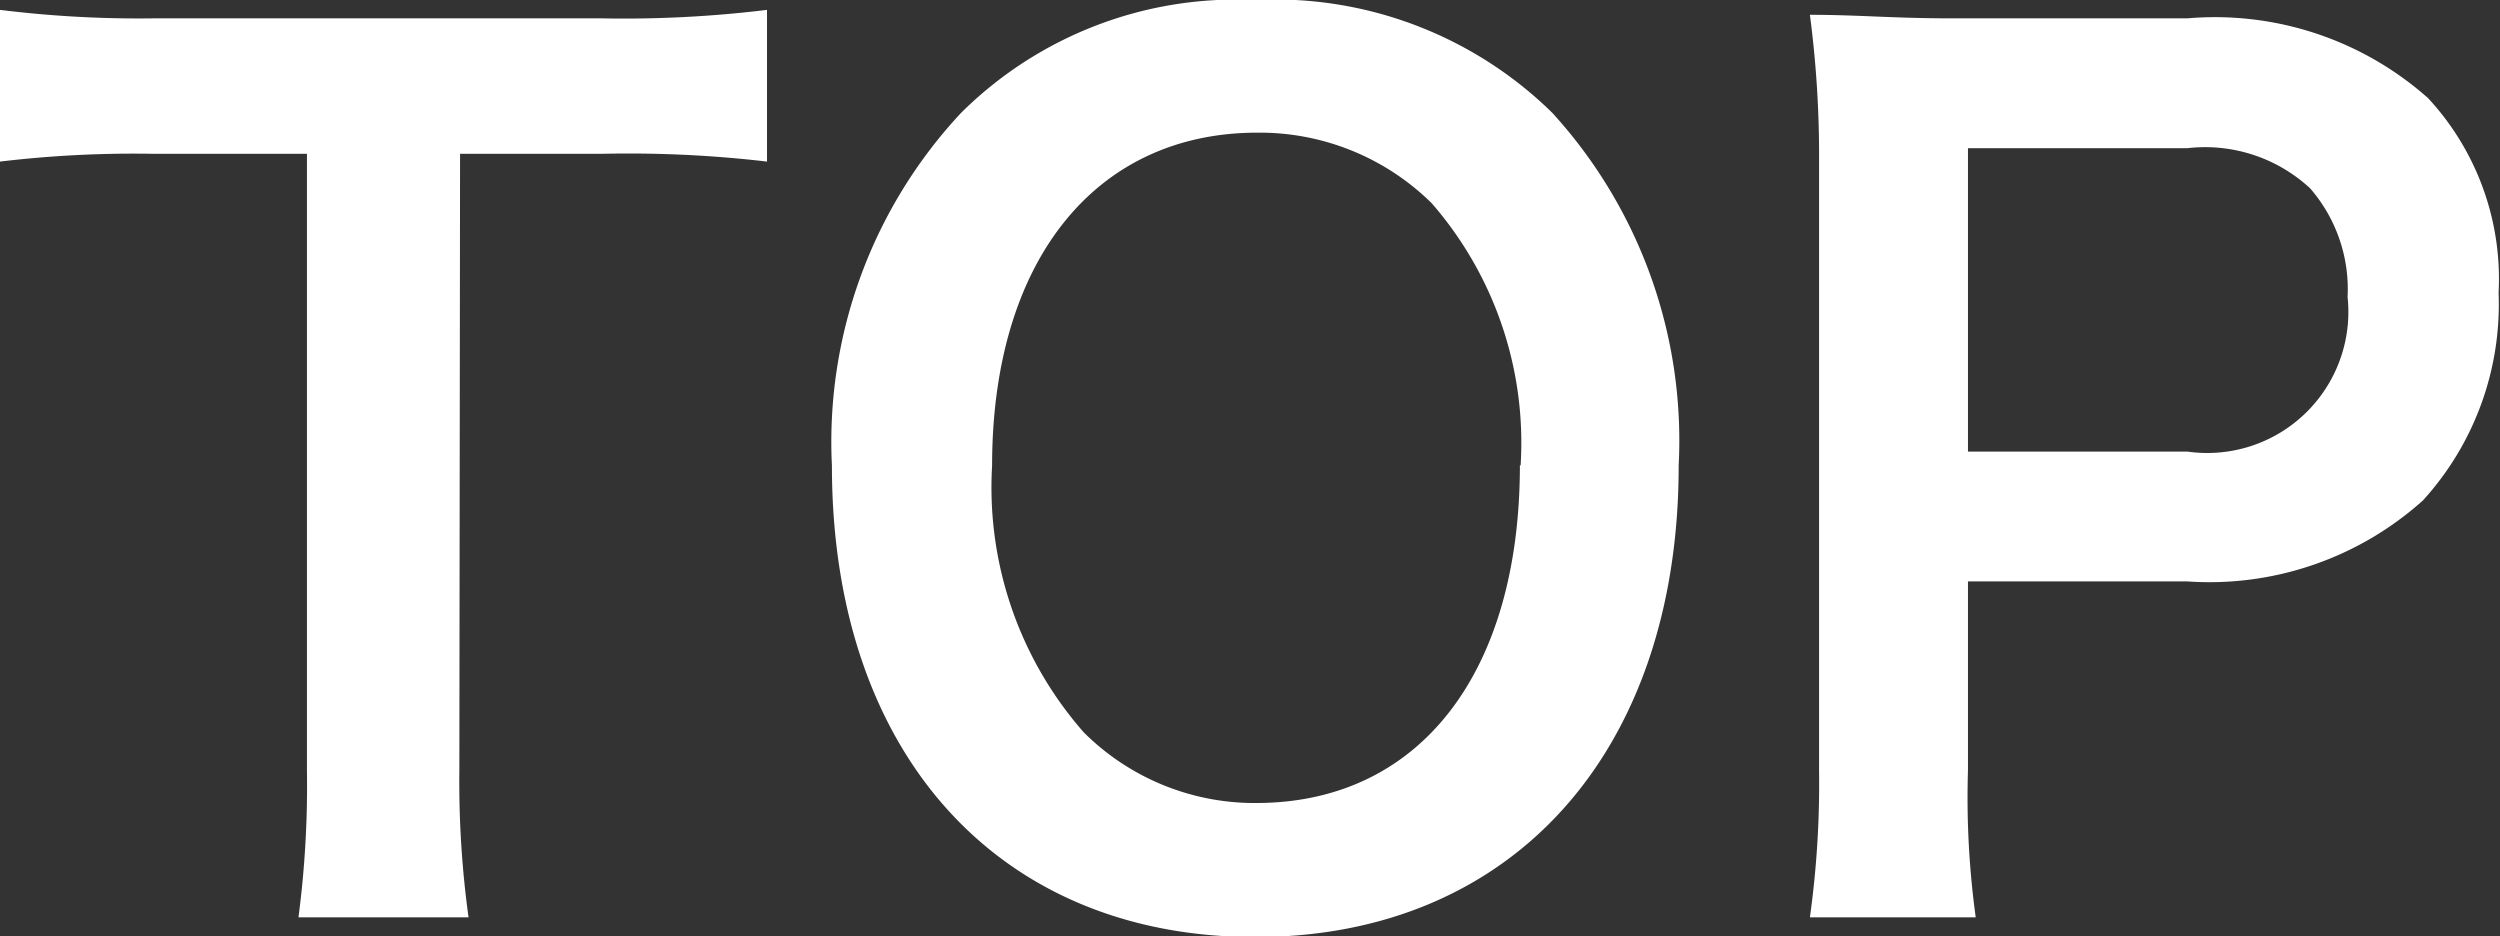
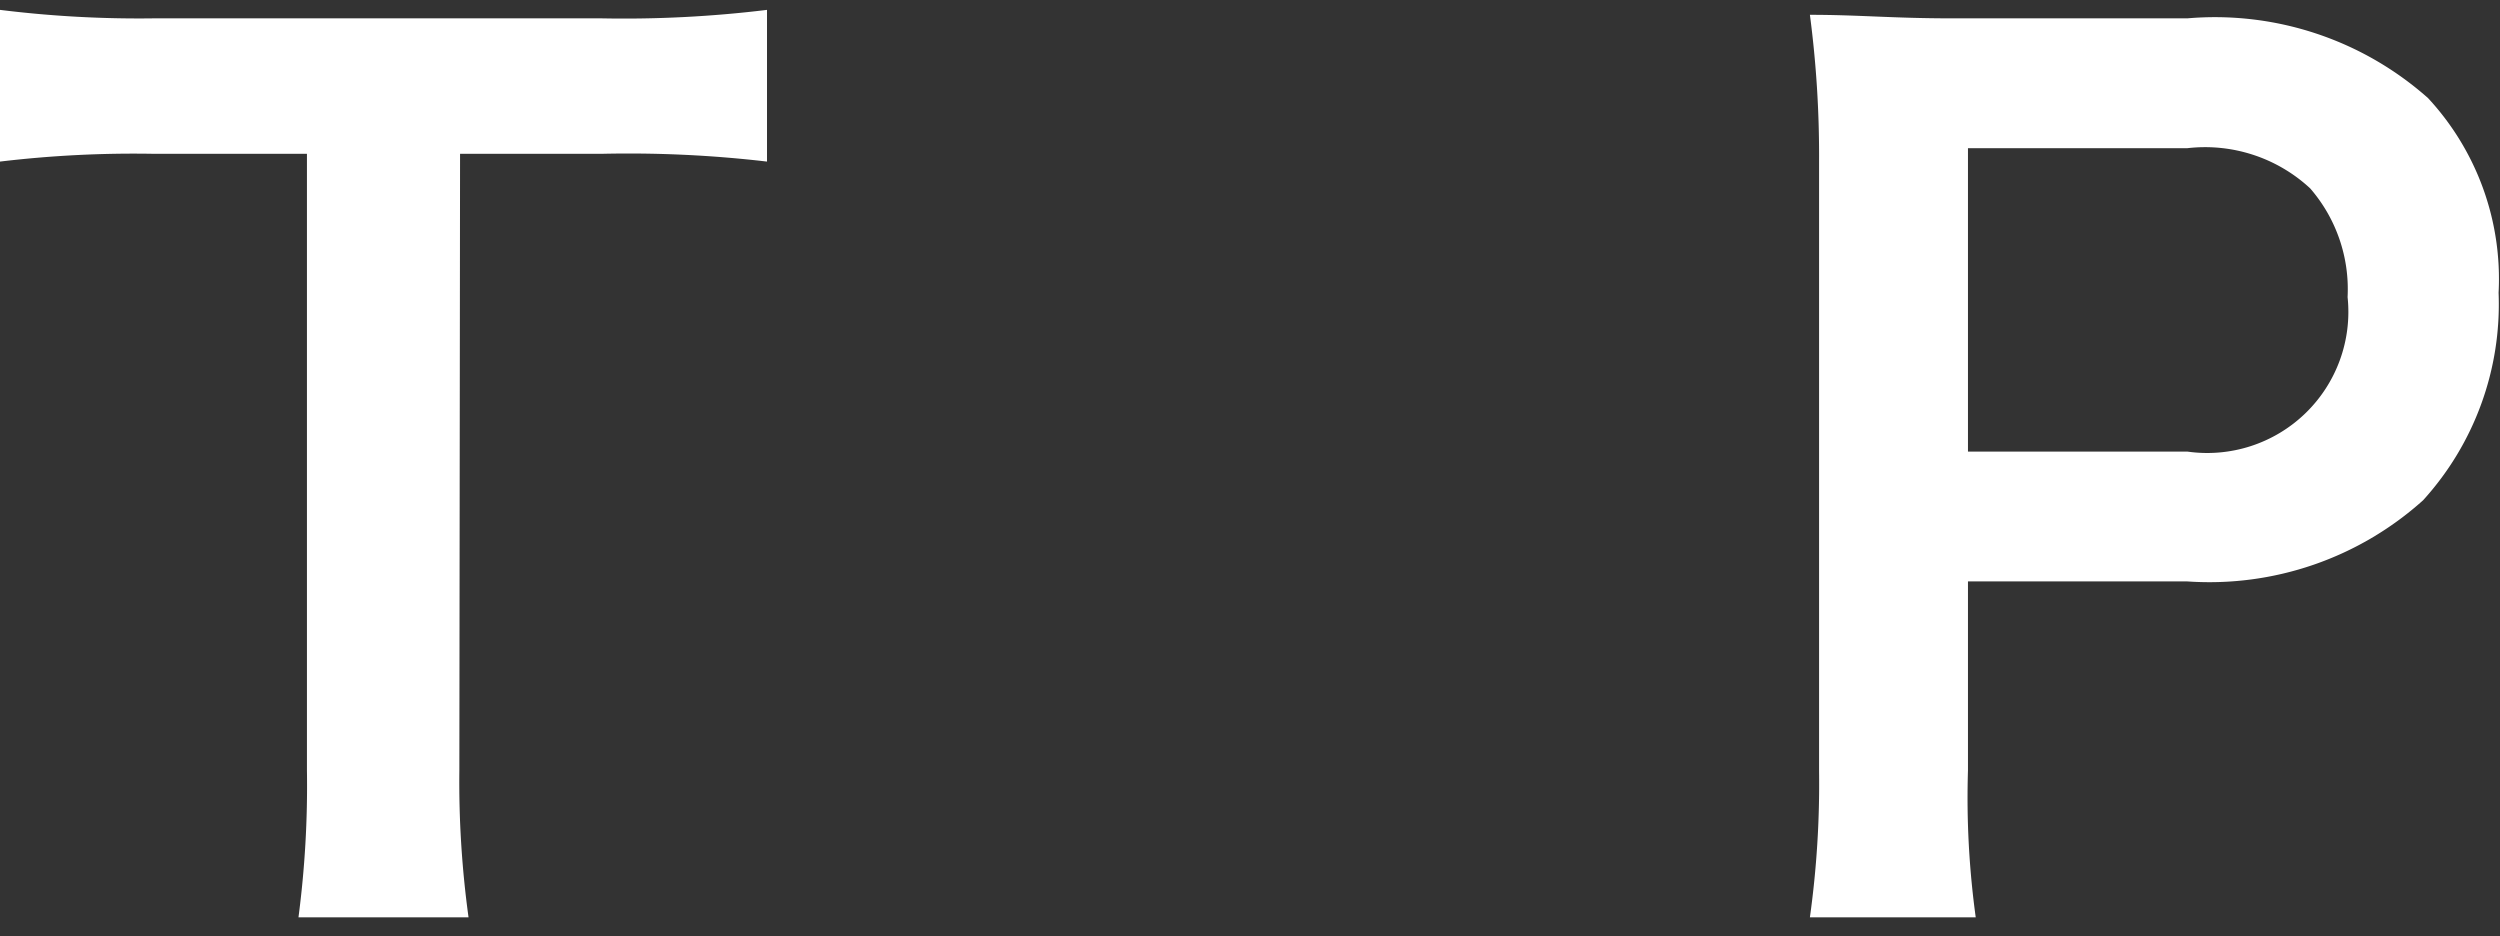
<svg xmlns="http://www.w3.org/2000/svg" width="35.43" height="13.27" viewBox="0 0 35.43 13.27">
  <rect x="0" y="0" width="35.43" height="13.27" fill="#333333" stroke="none" />
  <g id="レイヤー_2" data-name="レイヤー 2">
    <g id="menu">
      <path d="M6.51,10.92A14.1,14.1,0,0,0,6.64,13H4.23a14.31,14.31,0,0,0,.12-2.08V2.18H2.19A16,16,0,0,0,0,2.29V.14A15.93,15.93,0,0,0,2.18.26H8.52A16.7,16.7,0,0,0,10.87.14V2.29a16.86,16.86,0,0,0-2.35-.11h-2Z" style="fill:#fff" />
-       <path d="M22,1.6a6.89,6.89,0,0,1,1.79,5c0,4.05-2.35,6.68-6,6.68s-6-2.61-6-6.68a6.83,6.83,0,0,1,1.83-5A5.53,5.53,0,0,1,17.78,0,5.61,5.61,0,0,1,22,1.6Zm-.45,5a5.17,5.17,0,0,0-1.26-3.72,3.47,3.47,0,0,0-2.47-1c-2.3,0-3.76,1.82-3.76,4.72a5.26,5.26,0,0,0,1.3,3.78,3.43,3.43,0,0,0,2.48,1C20.12,11.36,21.54,9.54,21.54,6.59Z" style="fill:#fff" />
      <path d="M25.65,13a13.69,13.69,0,0,0,.13-2.07V2.27A15.29,15.29,0,0,0,25.65.21c.69,0,1.18.05,2,.05H31a4.55,4.55,0,0,1,3.41,1.13,3.77,3.77,0,0,1,1,2.76,4.13,4.13,0,0,1-1.07,2.94A4.53,4.53,0,0,1,31,8.24H27.89v2.68A12.47,12.47,0,0,0,28,13ZM31,6.4a2,2,0,0,0,2.27-2.19,2.18,2.18,0,0,0-.53-1.54A2.19,2.19,0,0,0,31,2.1H27.89V6.4Z" style="fill:#fff" />
    </g>
  </g>
</svg>